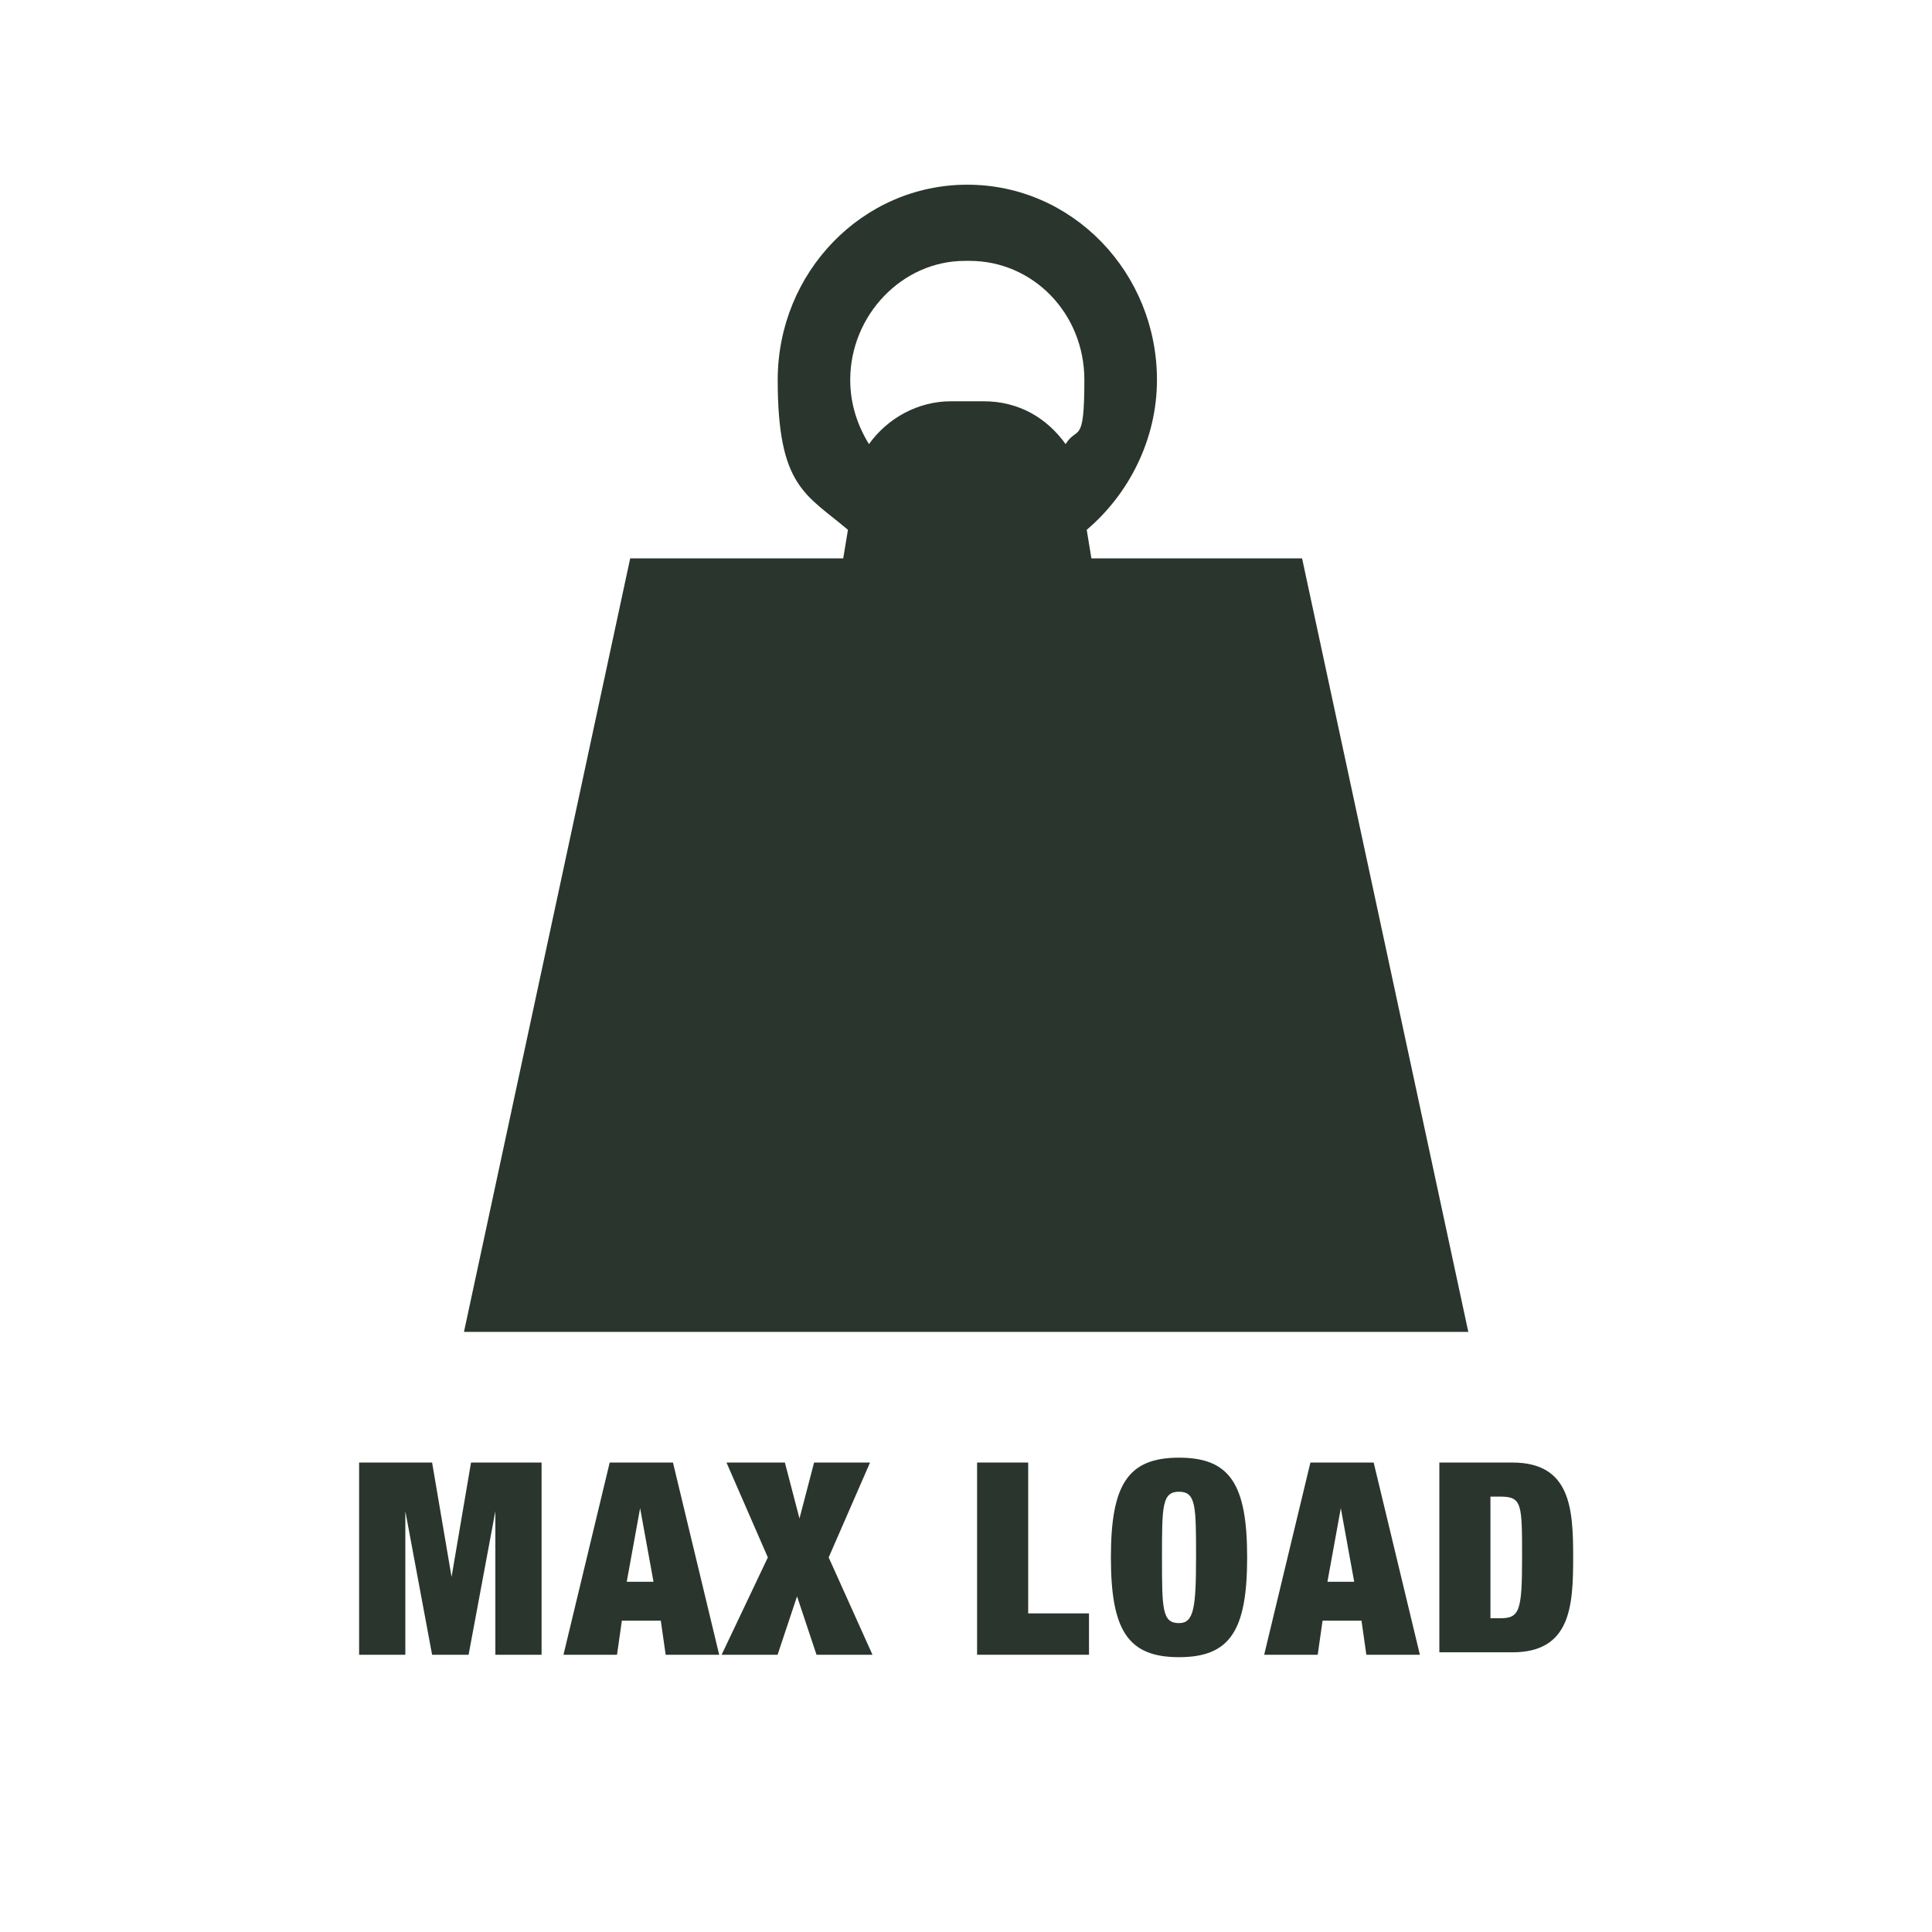
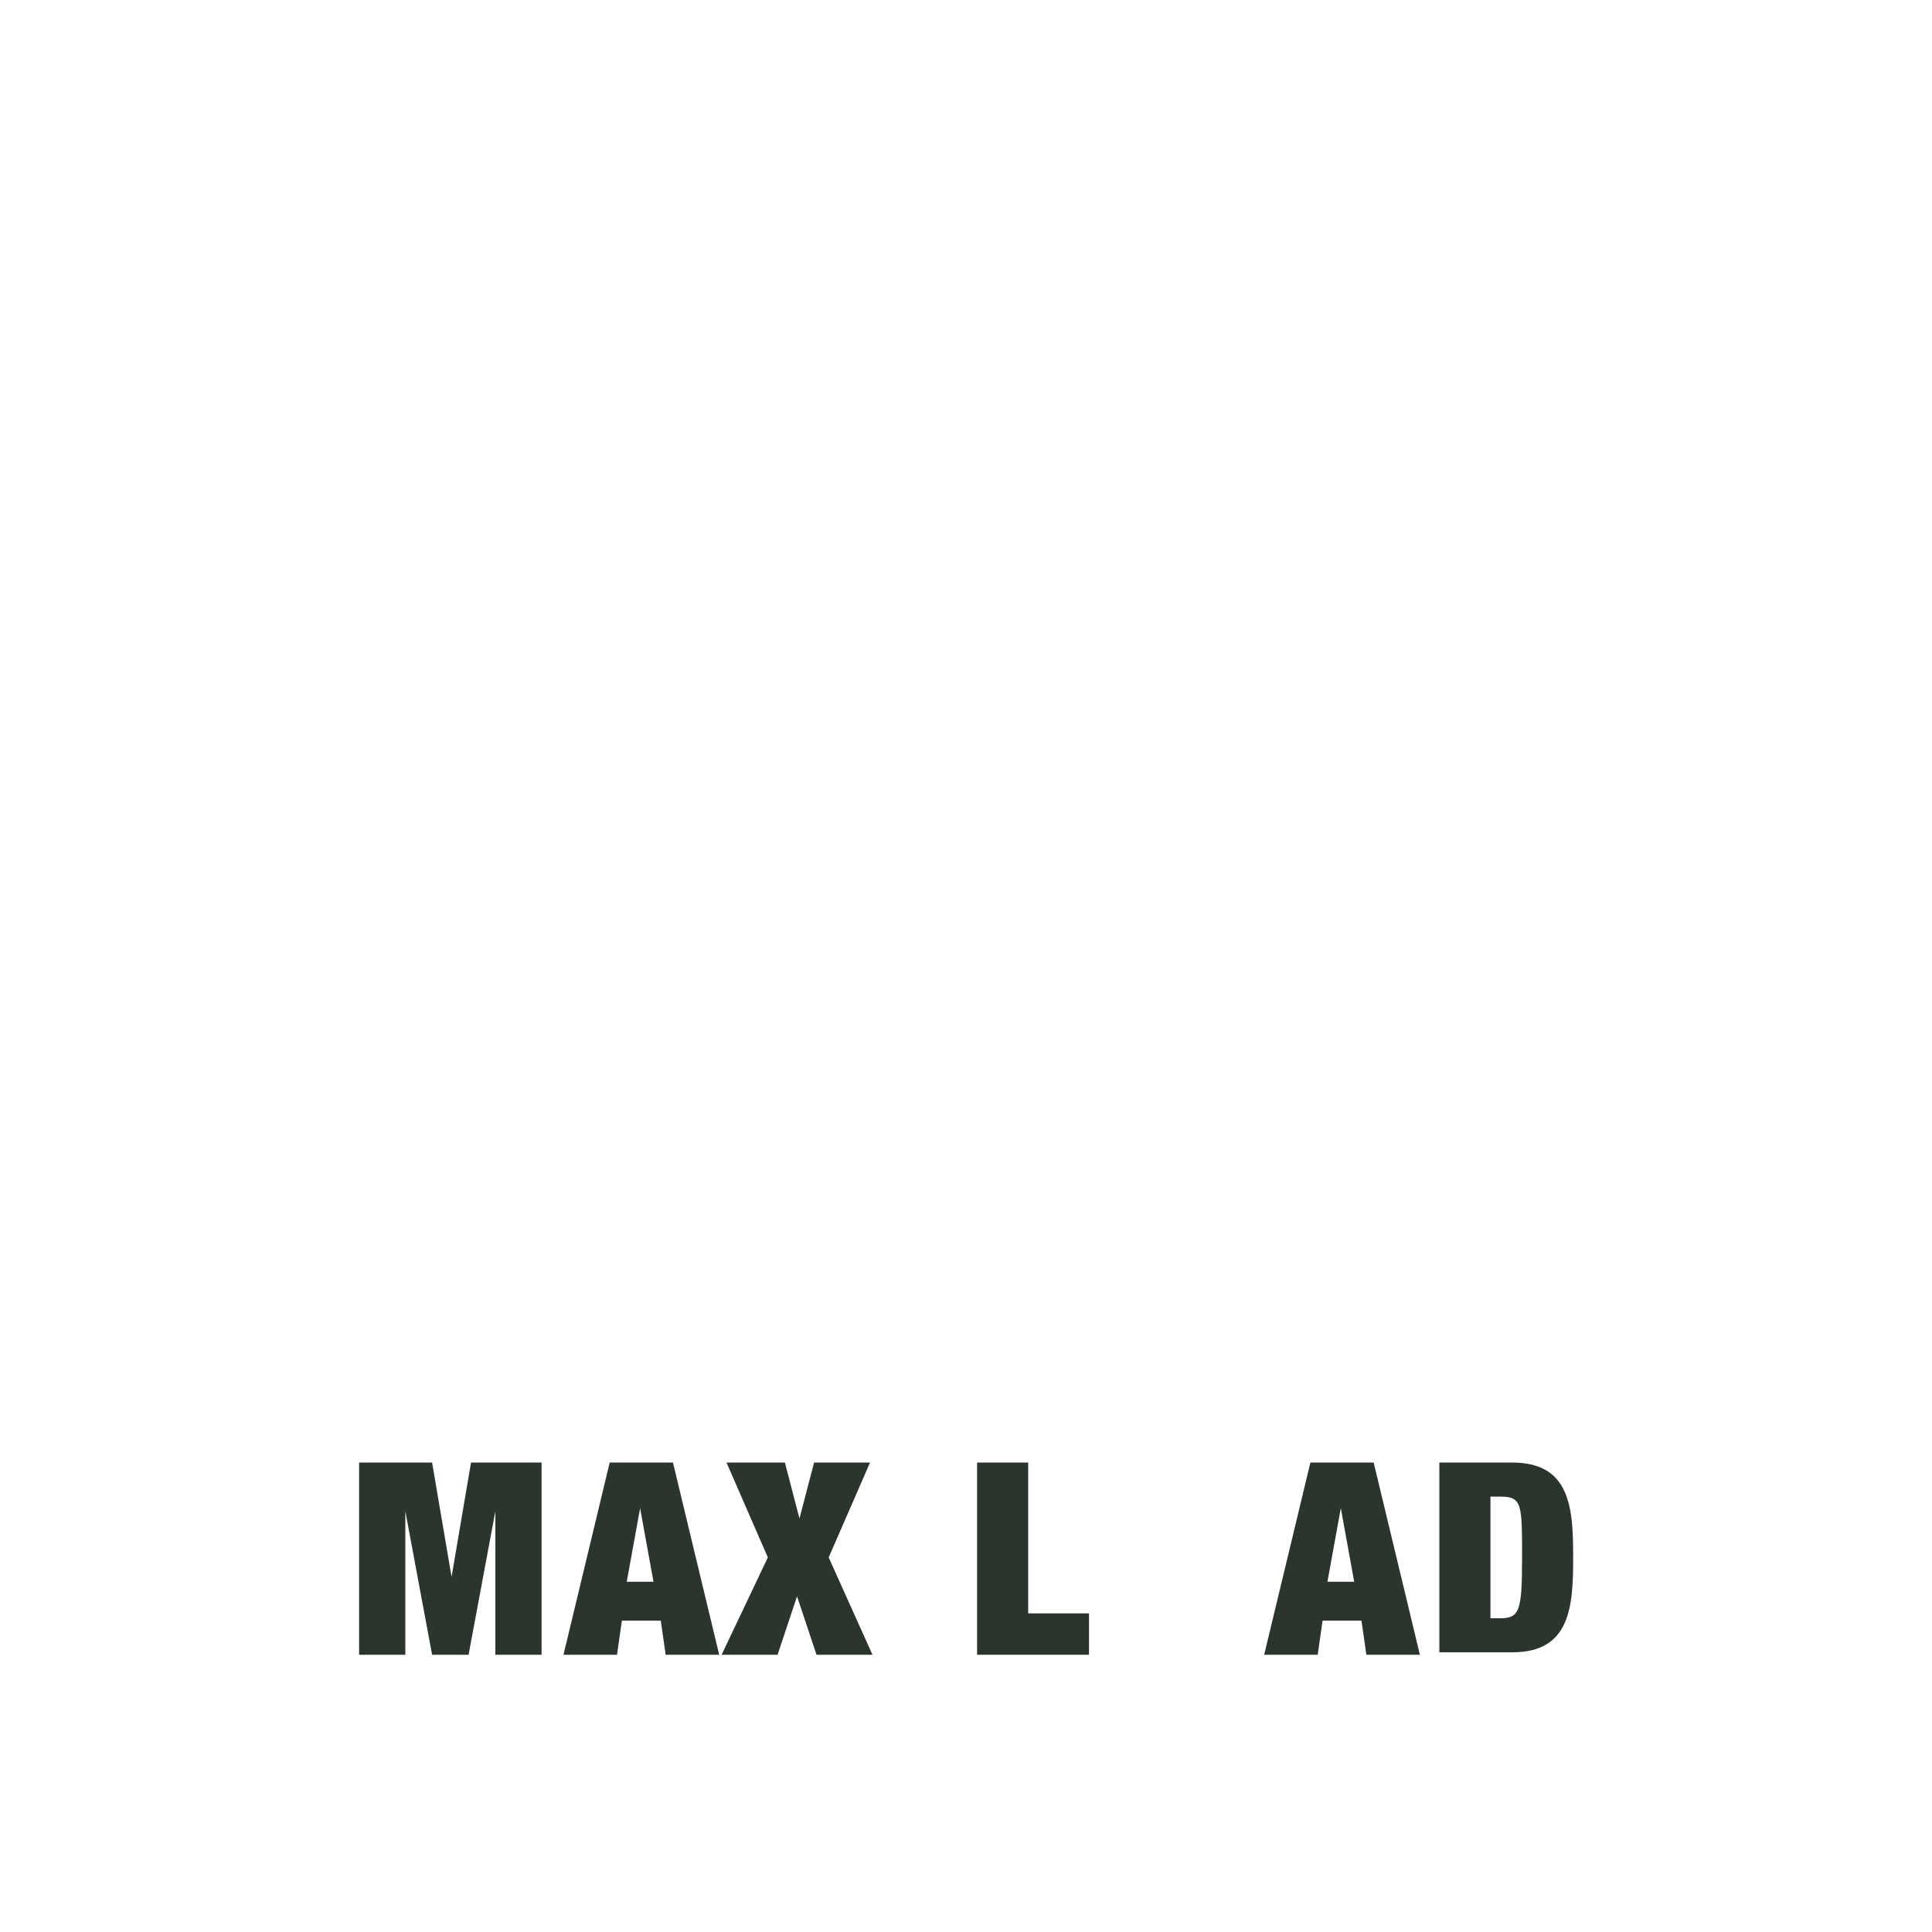
<svg xmlns="http://www.w3.org/2000/svg" xmlns:ns1="http://sodipodi.sourceforge.net/DTD/sodipodi-0.dtd" xmlns:ns2="http://www.inkscape.org/namespaces/inkscape" id="Livello_1" data-name="Livello 1" width="2.8cm" height="2.8cm" viewBox="0 0 78.2 80.6" version="1.1" ns1:docname="prodotto-icon-peso.svg" xml:space="preserve" ns2:version="1.2.1 (9c6d41e410, 2022-07-14)">
  <ns1:namedview id="namedview285" pagecolor="#ffffff" bordercolor="#000000" borderopacity="0.25" ns2:showpageshadow="2" ns2:pageopacity="0.0" ns2:pagecheckerboard="0" ns2:deskcolor="#d1d1d1" ns2:document-units="cm" showgrid="false" ns2:zoom="7.8713543" ns2:cx="37.16006" ns2:cy="53.167471" ns2:window-width="1920" ns2:window-height="991" ns2:window-x="-9" ns2:window-y="1341" ns2:window-maximized="1" ns2:current-layer="Livello_1" />
  <defs id="defs256">
    <style id="style254">      .cls-1 {        fill: #2a352d;        stroke-width: 0px;      }    </style>
    <style id="style429">
      .cls-1 {
        fill: #2a352d;
        stroke-width: 0px;
      }
    </style>
  </defs>
  <g id="g464" transform="matrix(1.015,0,0,1.015,10.026,1.739)">
    <g id="g447">
      <path class="cls-1" d="m 3.8,58.4 h 2.9 l 0.8,4.7 v 0 l 0.8,-4.7 h 2.9 v 7.9 H 9.3 v -5.9 0 L 8.2,66.3 H 6.7 L 5.6,60.4 v 0 5.9 H 3.7 v -7.9 z" id="path433" />
      <path class="cls-1" d="m 14,58.4 h 2.6 l 1.9,7.9 h -2.2 l -0.2,-1.4 h -1.6 l -0.2,1.4 h -2.2 z m 1.3,1.6 v 0 l -0.6,3.3 h 1.1 L 15.2,60 Z" id="path435" />
      <path class="cls-1" d="m 18.9,58.4 h 2.3 l 0.6,2.3 v 0 l 0.6,-2.3 h 2.3 l -1.7,3.9 1.8,4 h -2.3 l -0.8,-2.4 v 0 l -0.8,2.4 h -2.3 l 1.9,-4 -1.7,-3.9 z" id="path437" />
      <path class="cls-1" d="m 29.2,58.4 h 2 v 6.2 h 2.5 v 1.7 h -4.6 v -7.9 z" id="path439" />
-       <path class="cls-1" d="m 37.4,58.2 c 2.1,0 2.8,1.1 2.8,4.1 0,3 -0.7,4.1 -2.8,4.1 -2.1,0 -2.8,-1.1 -2.8,-4.1 0,-3 0.7,-4.1 2.8,-4.1 z m 0,6.8 c 0.6,0 0.7,-0.6 0.7,-2.7 0,-2.1 0,-2.7 -0.7,-2.7 -0.7,0 -0.7,0.6 -0.7,2.7 0,2.1 0,2.7 0.7,2.7 z" id="path441" />
      <path class="cls-1" d="m 42.8,58.4 h 2.6 l 1.9,7.9 h -2.2 l -0.2,-1.4 h -1.6 l -0.2,1.4 h -2.2 z m 1.3,1.6 v 0 l -0.6,3.3 h 1.1 L 44,60 Z" id="path443" />
      <path class="cls-1" d="m 48.1,58.4 h 3 c 2.4,0 2.5,1.9 2.5,3.9 0,2 -0.1,3.9 -2.5,3.9 h -3 v -7.9 z m 2.1,6.4 h 0.4 c 0.8,0 0.9,-0.3 0.9,-2.5 0,-2.2 0,-2.5 -0.9,-2.5 h -0.4 v 4.9 z" id="path445" />
    </g>
-     <path class="cls-1" d="m 28.794,9.009 c 2.598,0 4.715,2.152 4.715,4.891 0,2.739 -0.289,1.859 -0.77,2.641 -0.77,-1.076 -1.924,-1.761 -3.368,-1.761 h -1.347 c -1.347,0 -2.598,0.685 -3.368,1.761 -0.481,-0.783 -0.77,-1.663 -0.77,-2.641 0,-2.641 2.117,-4.891 4.715,-4.891 M 42.554,21.237 h -8.756 l -0.192,-1.174 c 1.732,-1.467 2.887,-3.717 2.887,-6.163 0,-4.402 -3.464,-8.022 -7.794,-8.022 -4.33,0 -7.794,3.619 -7.794,8.022 0,4.402 1.155,4.696 2.887,6.163 L 23.598,21.237 H 14.842 L 8.01,53.03 H 49.29 L 42.458,21.237 Z" id="path449" />
  </g>
</svg>